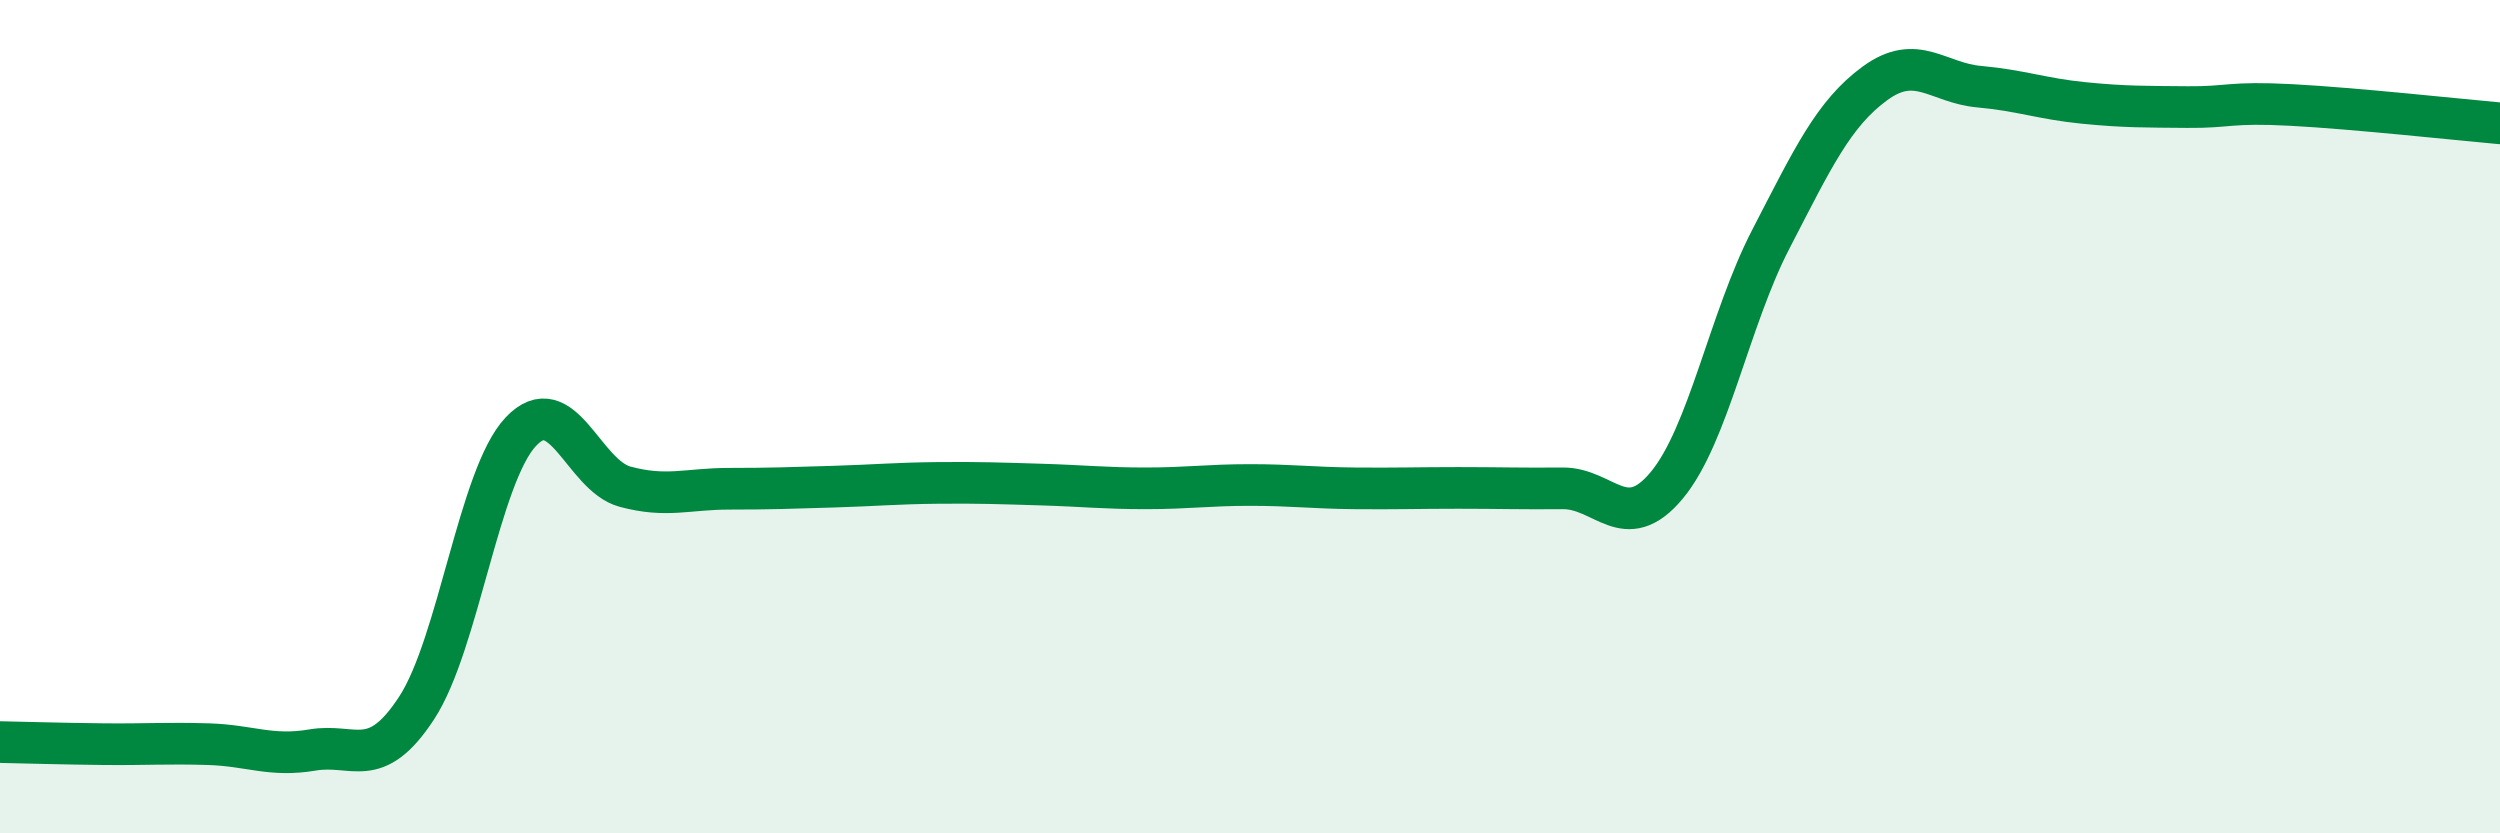
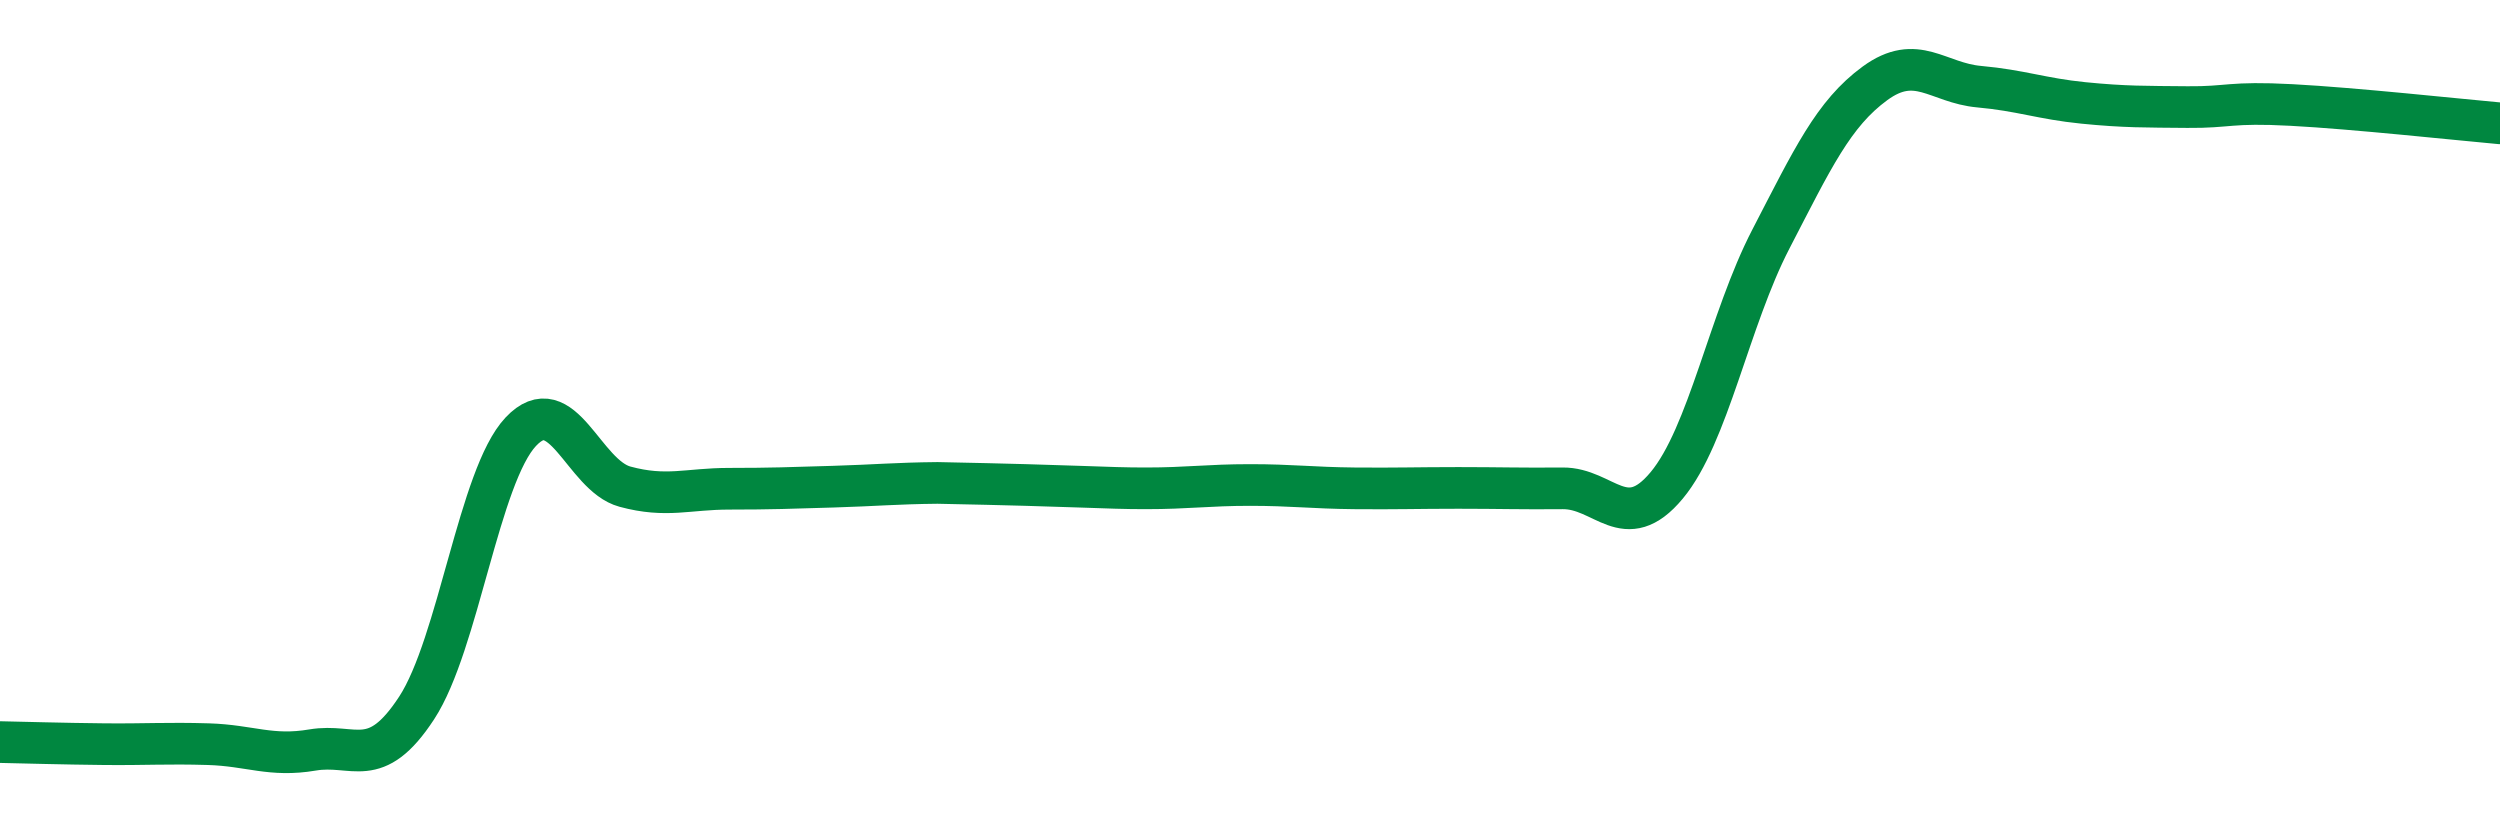
<svg xmlns="http://www.w3.org/2000/svg" width="60" height="20" viewBox="0 0 60 20">
-   <path d="M 0,17.81 C 0.5,17.82 1.5,17.85 2.5,17.86 C 3.5,17.87 4,17.83 5,17.86 C 6,17.89 6.5,18.17 7.5,18 C 8.5,17.83 9,18.52 10,16.99 C 11,15.46 11.5,11.42 12.5,10.36 C 13.5,9.3 14,11.41 15,11.68 C 16,11.95 16.5,11.73 17.5,11.73 C 18.5,11.73 19,11.71 20,11.68 C 21,11.65 21.5,11.6 22.5,11.59 C 23.5,11.58 24,11.6 25,11.63 C 26,11.66 26.5,11.72 27.5,11.72 C 28.5,11.72 29,11.64 30,11.64 C 31,11.64 31.5,11.71 32.5,11.72 C 33.5,11.73 34,11.71 35,11.71 C 36,11.71 36.5,11.73 37.5,11.72 C 38.5,11.71 39,12.85 40,11.65 C 41,10.45 41.5,7.67 42.5,5.74 C 43.5,3.81 44,2.73 45,2 C 46,1.27 46.5,1.99 47.5,2.08 C 48.5,2.17 49,2.37 50,2.47 C 51,2.57 51.5,2.56 52.5,2.57 C 53.5,2.58 53.5,2.44 55,2.52 C 56.5,2.6 59,2.87 60,2.96L60 20L0 20Z" fill="#008740" opacity="0.1" stroke-linecap="round" stroke-linejoin="round" />
-   <path d="M 0,17.81 C 0.5,17.82 1.5,17.85 2.5,17.86 C 3.5,17.87 4,17.83 5,17.86 C 6,17.89 6.5,18.17 7.5,18 C 8.5,17.83 9,18.52 10,16.99 C 11,15.46 11.5,11.42 12.5,10.36 C 13.5,9.3 14,11.41 15,11.68 C 16,11.95 16.5,11.73 17.5,11.73 C 18.5,11.73 19,11.71 20,11.68 C 21,11.65 21.5,11.6 22.5,11.59 C 23.5,11.58 24,11.6 25,11.63 C 26,11.66 26.5,11.72 27.5,11.72 C 28.5,11.72 29,11.64 30,11.64 C 31,11.64 31.5,11.71 32.5,11.72 C 33.5,11.73 34,11.71 35,11.71 C 36,11.71 36.5,11.73 37.5,11.72 C 38.5,11.71 39,12.85 40,11.65 C 41,10.45 41.5,7.67 42.5,5.74 C 43.5,3.81 44,2.73 45,2 C 46,1.27 46.5,1.99 47.5,2.08 C 48.5,2.17 49,2.37 50,2.47 C 51,2.57 51.5,2.56 52.5,2.57 C 53.5,2.58 53.5,2.44 55,2.52 C 56.5,2.6 59,2.87 60,2.96" stroke="#008740" stroke-width="1" fill="none" stroke-linecap="round" stroke-linejoin="round" />
+   <path d="M 0,17.81 C 0.5,17.82 1.5,17.85 2.5,17.86 C 3.5,17.87 4,17.83 5,17.86 C 6,17.89 6.5,18.17 7.5,18 C 8.5,17.83 9,18.52 10,16.99 C 11,15.46 11.5,11.42 12.5,10.36 C 13.5,9.3 14,11.41 15,11.68 C 16,11.95 16.5,11.73 17.5,11.73 C 18.5,11.73 19,11.71 20,11.68 C 21,11.65 21.5,11.6 22.5,11.59 C 26,11.66 26.5,11.72 27.5,11.72 C 28.5,11.72 29,11.64 30,11.64 C 31,11.64 31.5,11.71 32.5,11.72 C 33.5,11.73 34,11.71 35,11.71 C 36,11.71 36.5,11.73 37.5,11.72 C 38.5,11.71 39,12.85 40,11.65 C 41,10.45 41.5,7.67 42.5,5.74 C 43.5,3.81 44,2.73 45,2 C 46,1.27 46.5,1.99 47.5,2.08 C 48.5,2.17 49,2.37 50,2.47 C 51,2.57 51.5,2.56 52.5,2.57 C 53.5,2.58 53.5,2.44 55,2.52 C 56.5,2.6 59,2.87 60,2.96" stroke="#008740" stroke-width="1" fill="none" stroke-linecap="round" stroke-linejoin="round" />
</svg>